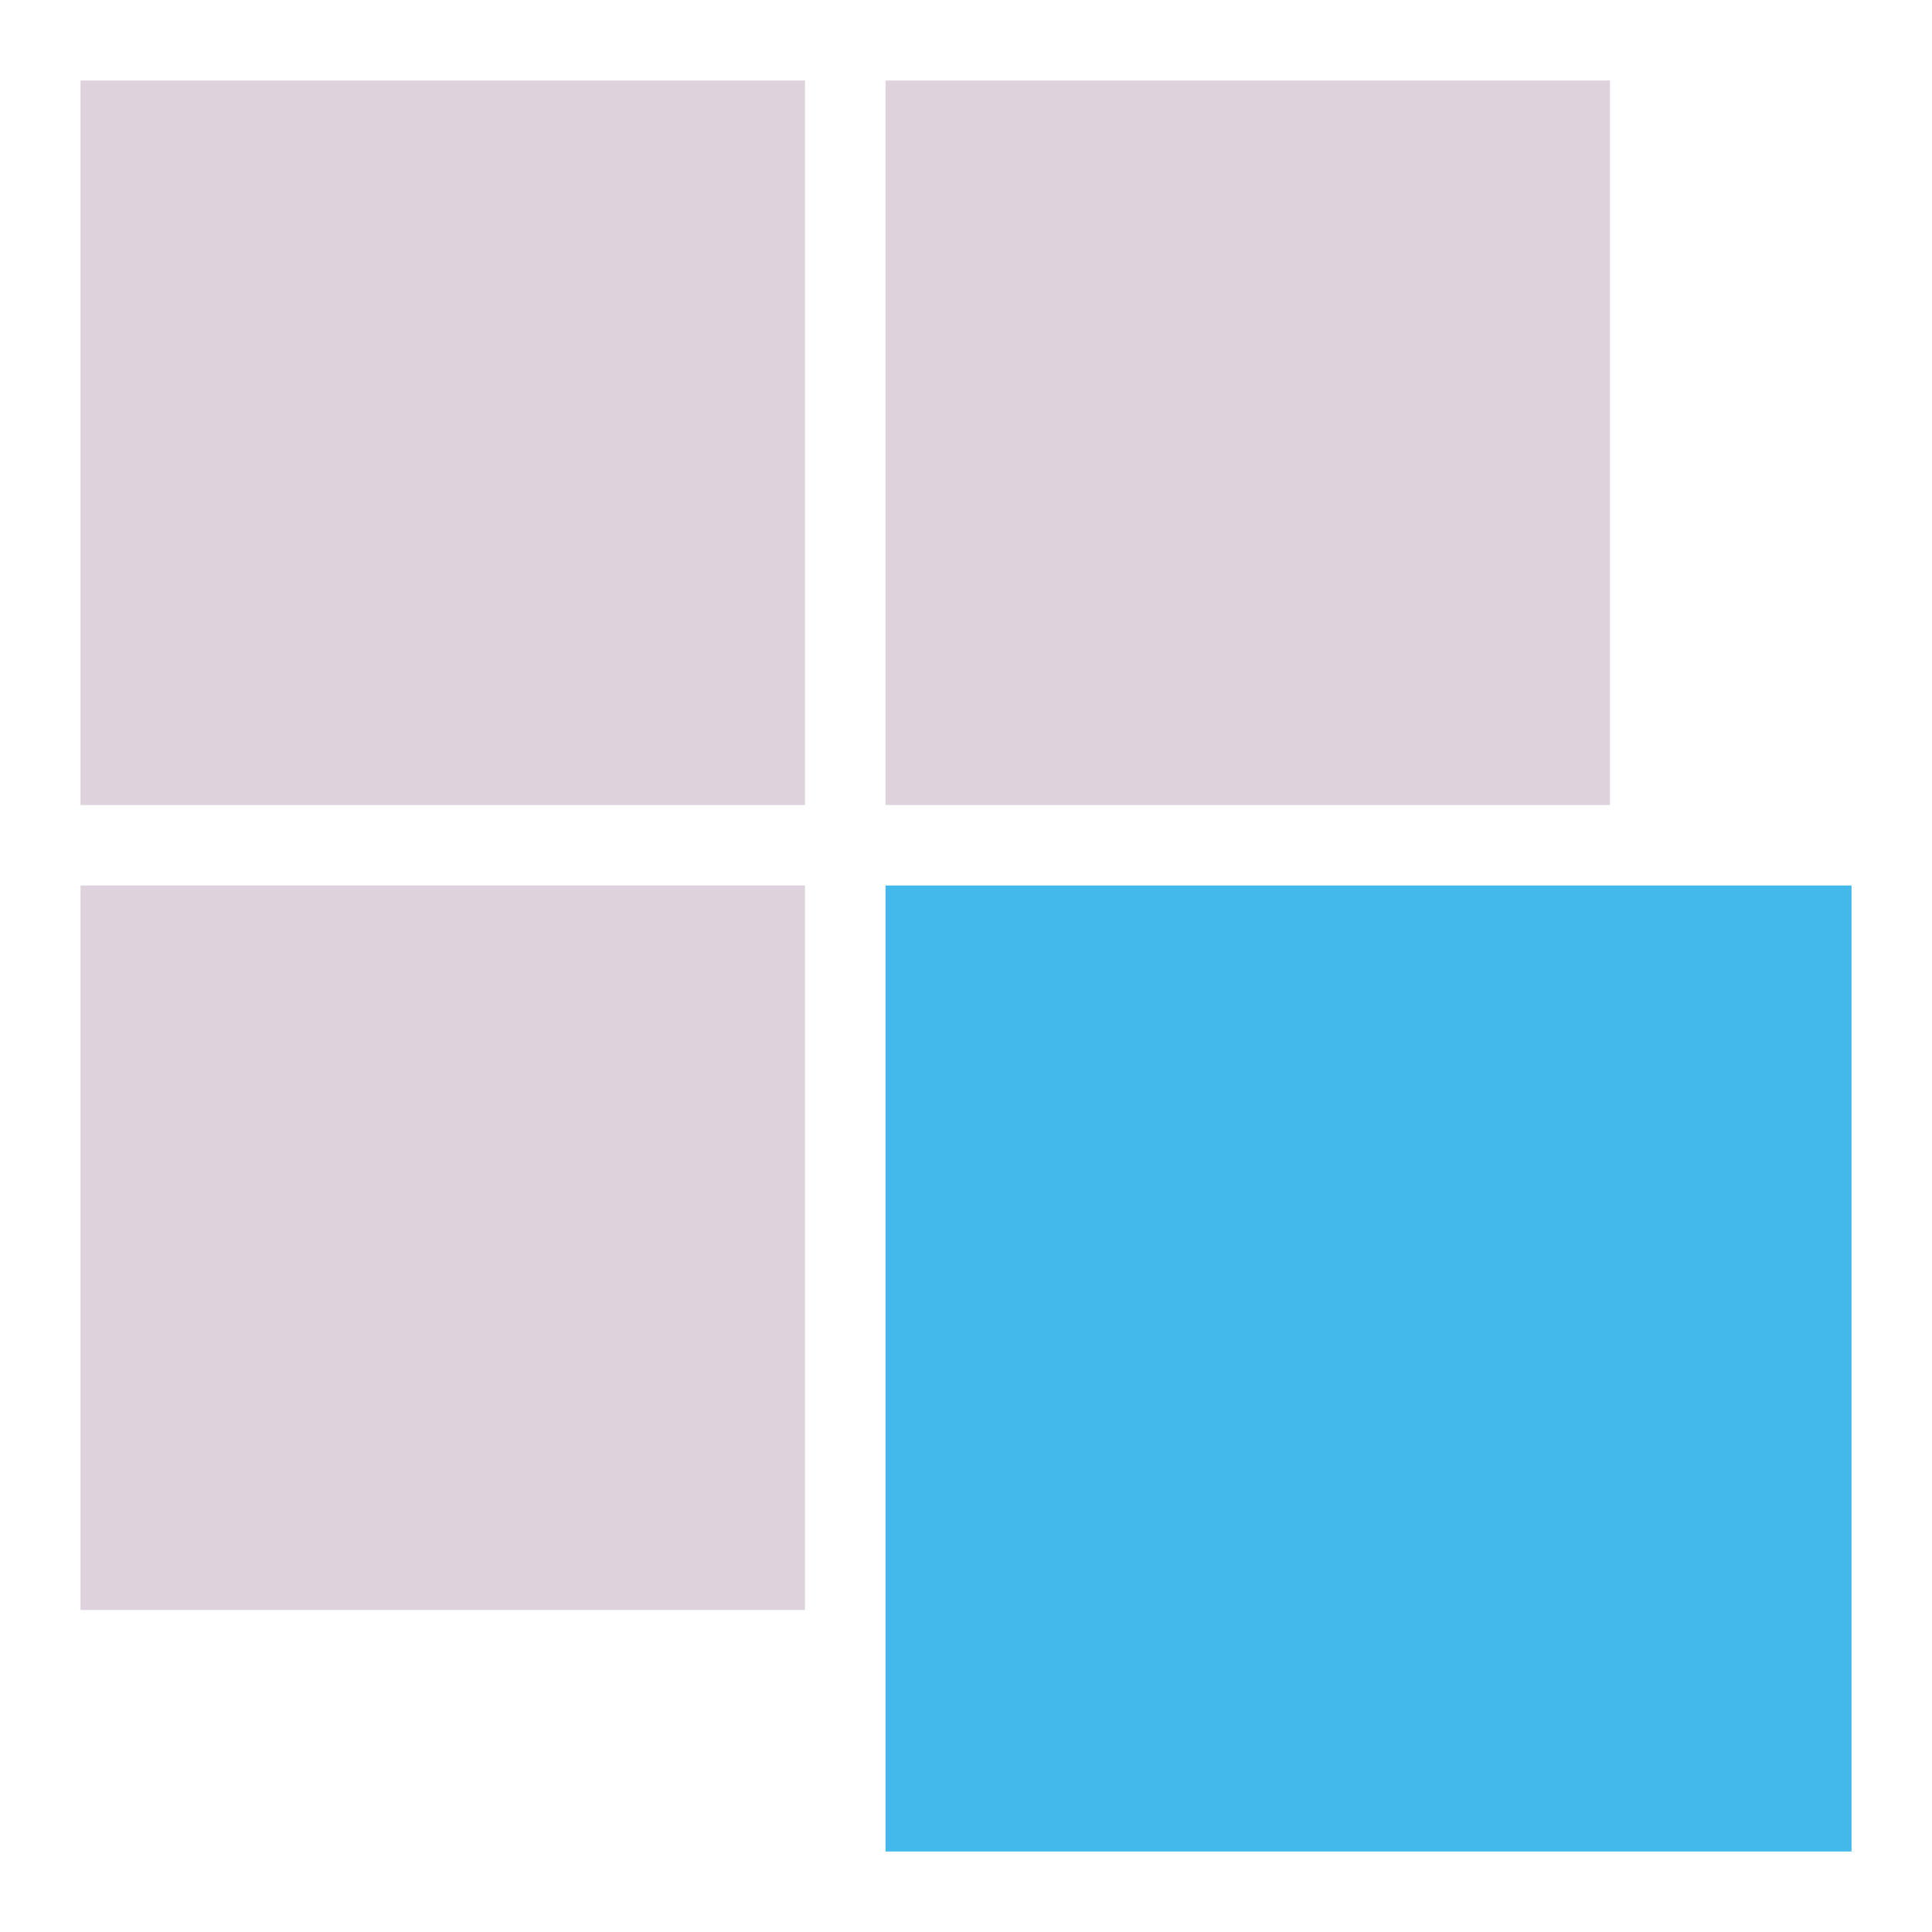
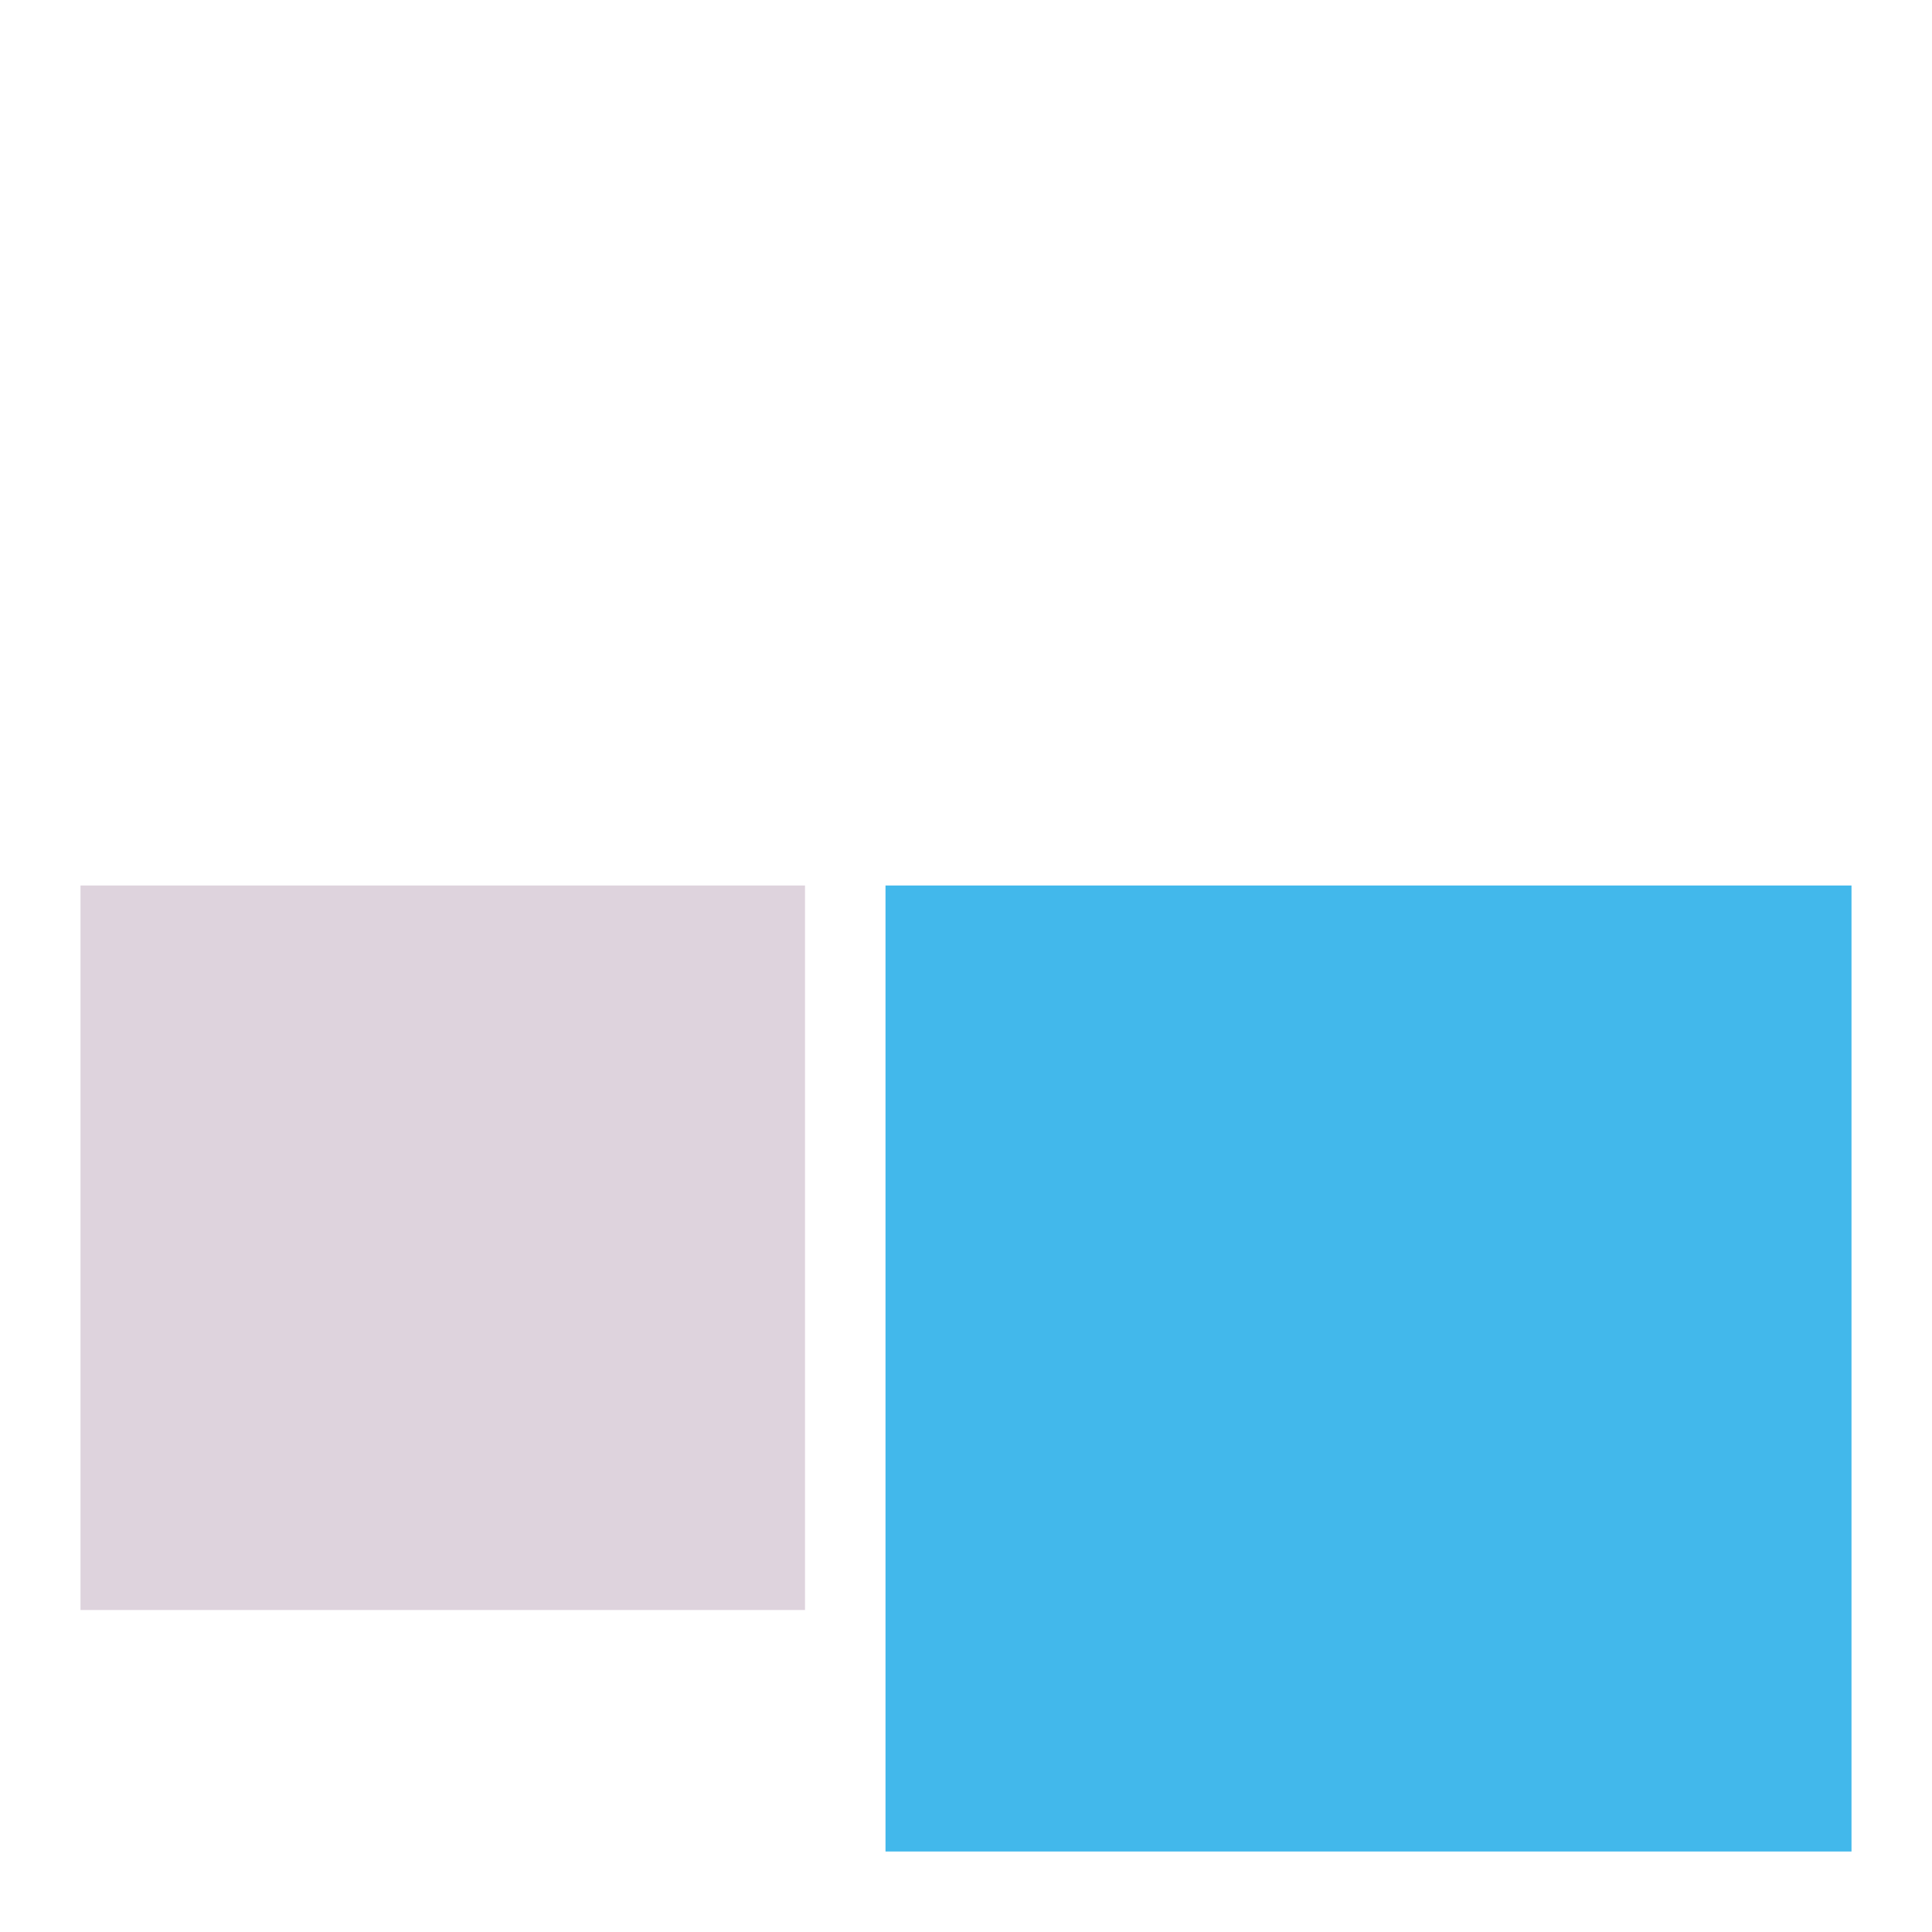
<svg xmlns="http://www.w3.org/2000/svg" xmlns:ns1="http://sodipodi.sourceforge.net/DTD/sodipodi-0.dtd" xmlns:ns2="http://www.inkscape.org/namespaces/inkscape" id="Слой_1" data-name="Слой 1" viewBox="0 0 24 24" version="1.1" ns1:docname="array.svg" ns2:version="1.0.1 (c497b03c, 2020-09-10)">
  <ns1:namedview pagecolor="#ffffff" bordercolor="#666666" borderopacity="1" objecttolerance="10" gridtolerance="10" guidetolerance="10" ns2:pageopacity="0" ns2:pageshadow="2" ns2:window-width="1609" ns2:window-height="1035" id="namedview30" showgrid="true" ns2:zoom="32.354403" ns2:cx="11.268326" ns2:cy="12.1964" ns2:window-x="0" ns2:window-y="23" ns2:window-maximized="0" ns2:document-rotation="0" ns2:current-layer="Слой_1">
    <ns2:grid type="xygrid" id="grid_kicad" spacingx="0.5" spacingy="0.5" color="#9999ff" opacity="0.13" empspacing="2" />
  </ns1:namedview>
  <defs id="defs115922">
    <style id="style115920">.cls-1{fill:#42B8EB;}.cls-2{fill:#DED3DD;}</style>
  </defs>
  <title id="title115924">array</title>
  <rect class="cls-1" x="11" y="11" width="12" height="12" id="rect115926" style="stroke-width:1" />
  <rect class="cls-2" x="1" y="11" width="9" height="9" id="rect115928" />
-   <rect class="cls-2" x="11" y="1" width="9" height="9" id="rect115930" />
-   <rect class="cls-2" x="1" y="1" width="9" height="9" id="rect115932" />
</svg>